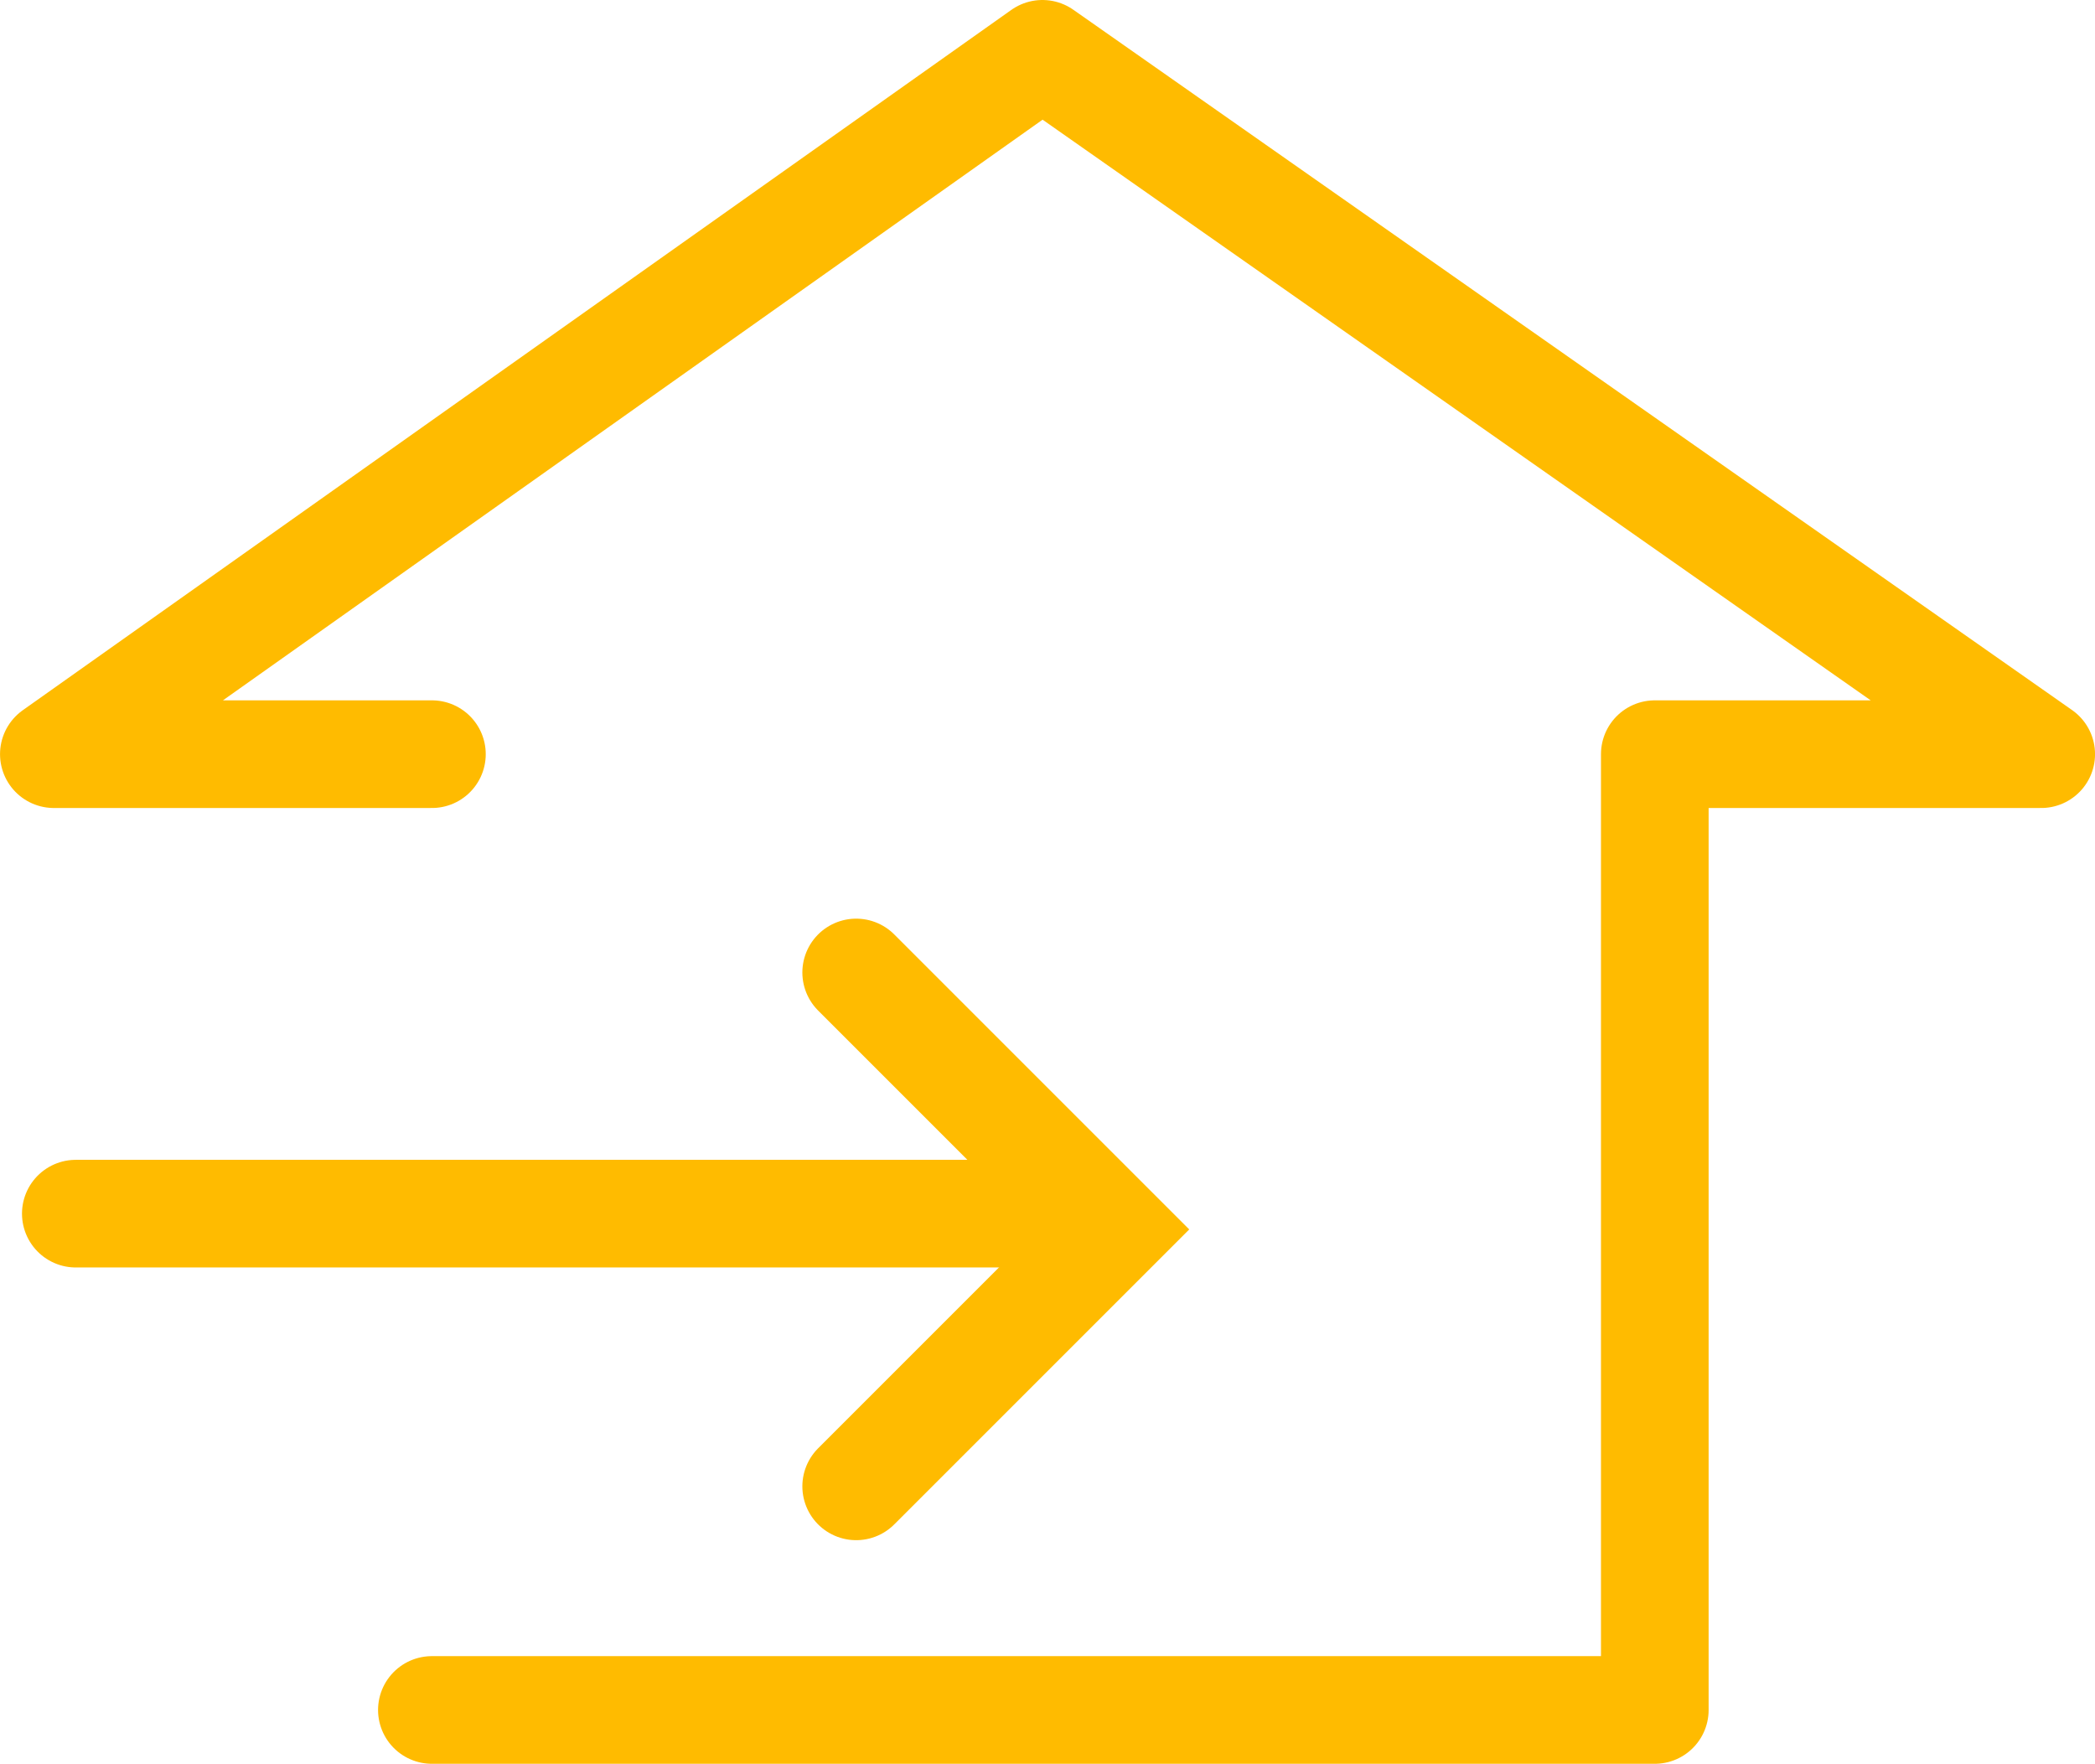
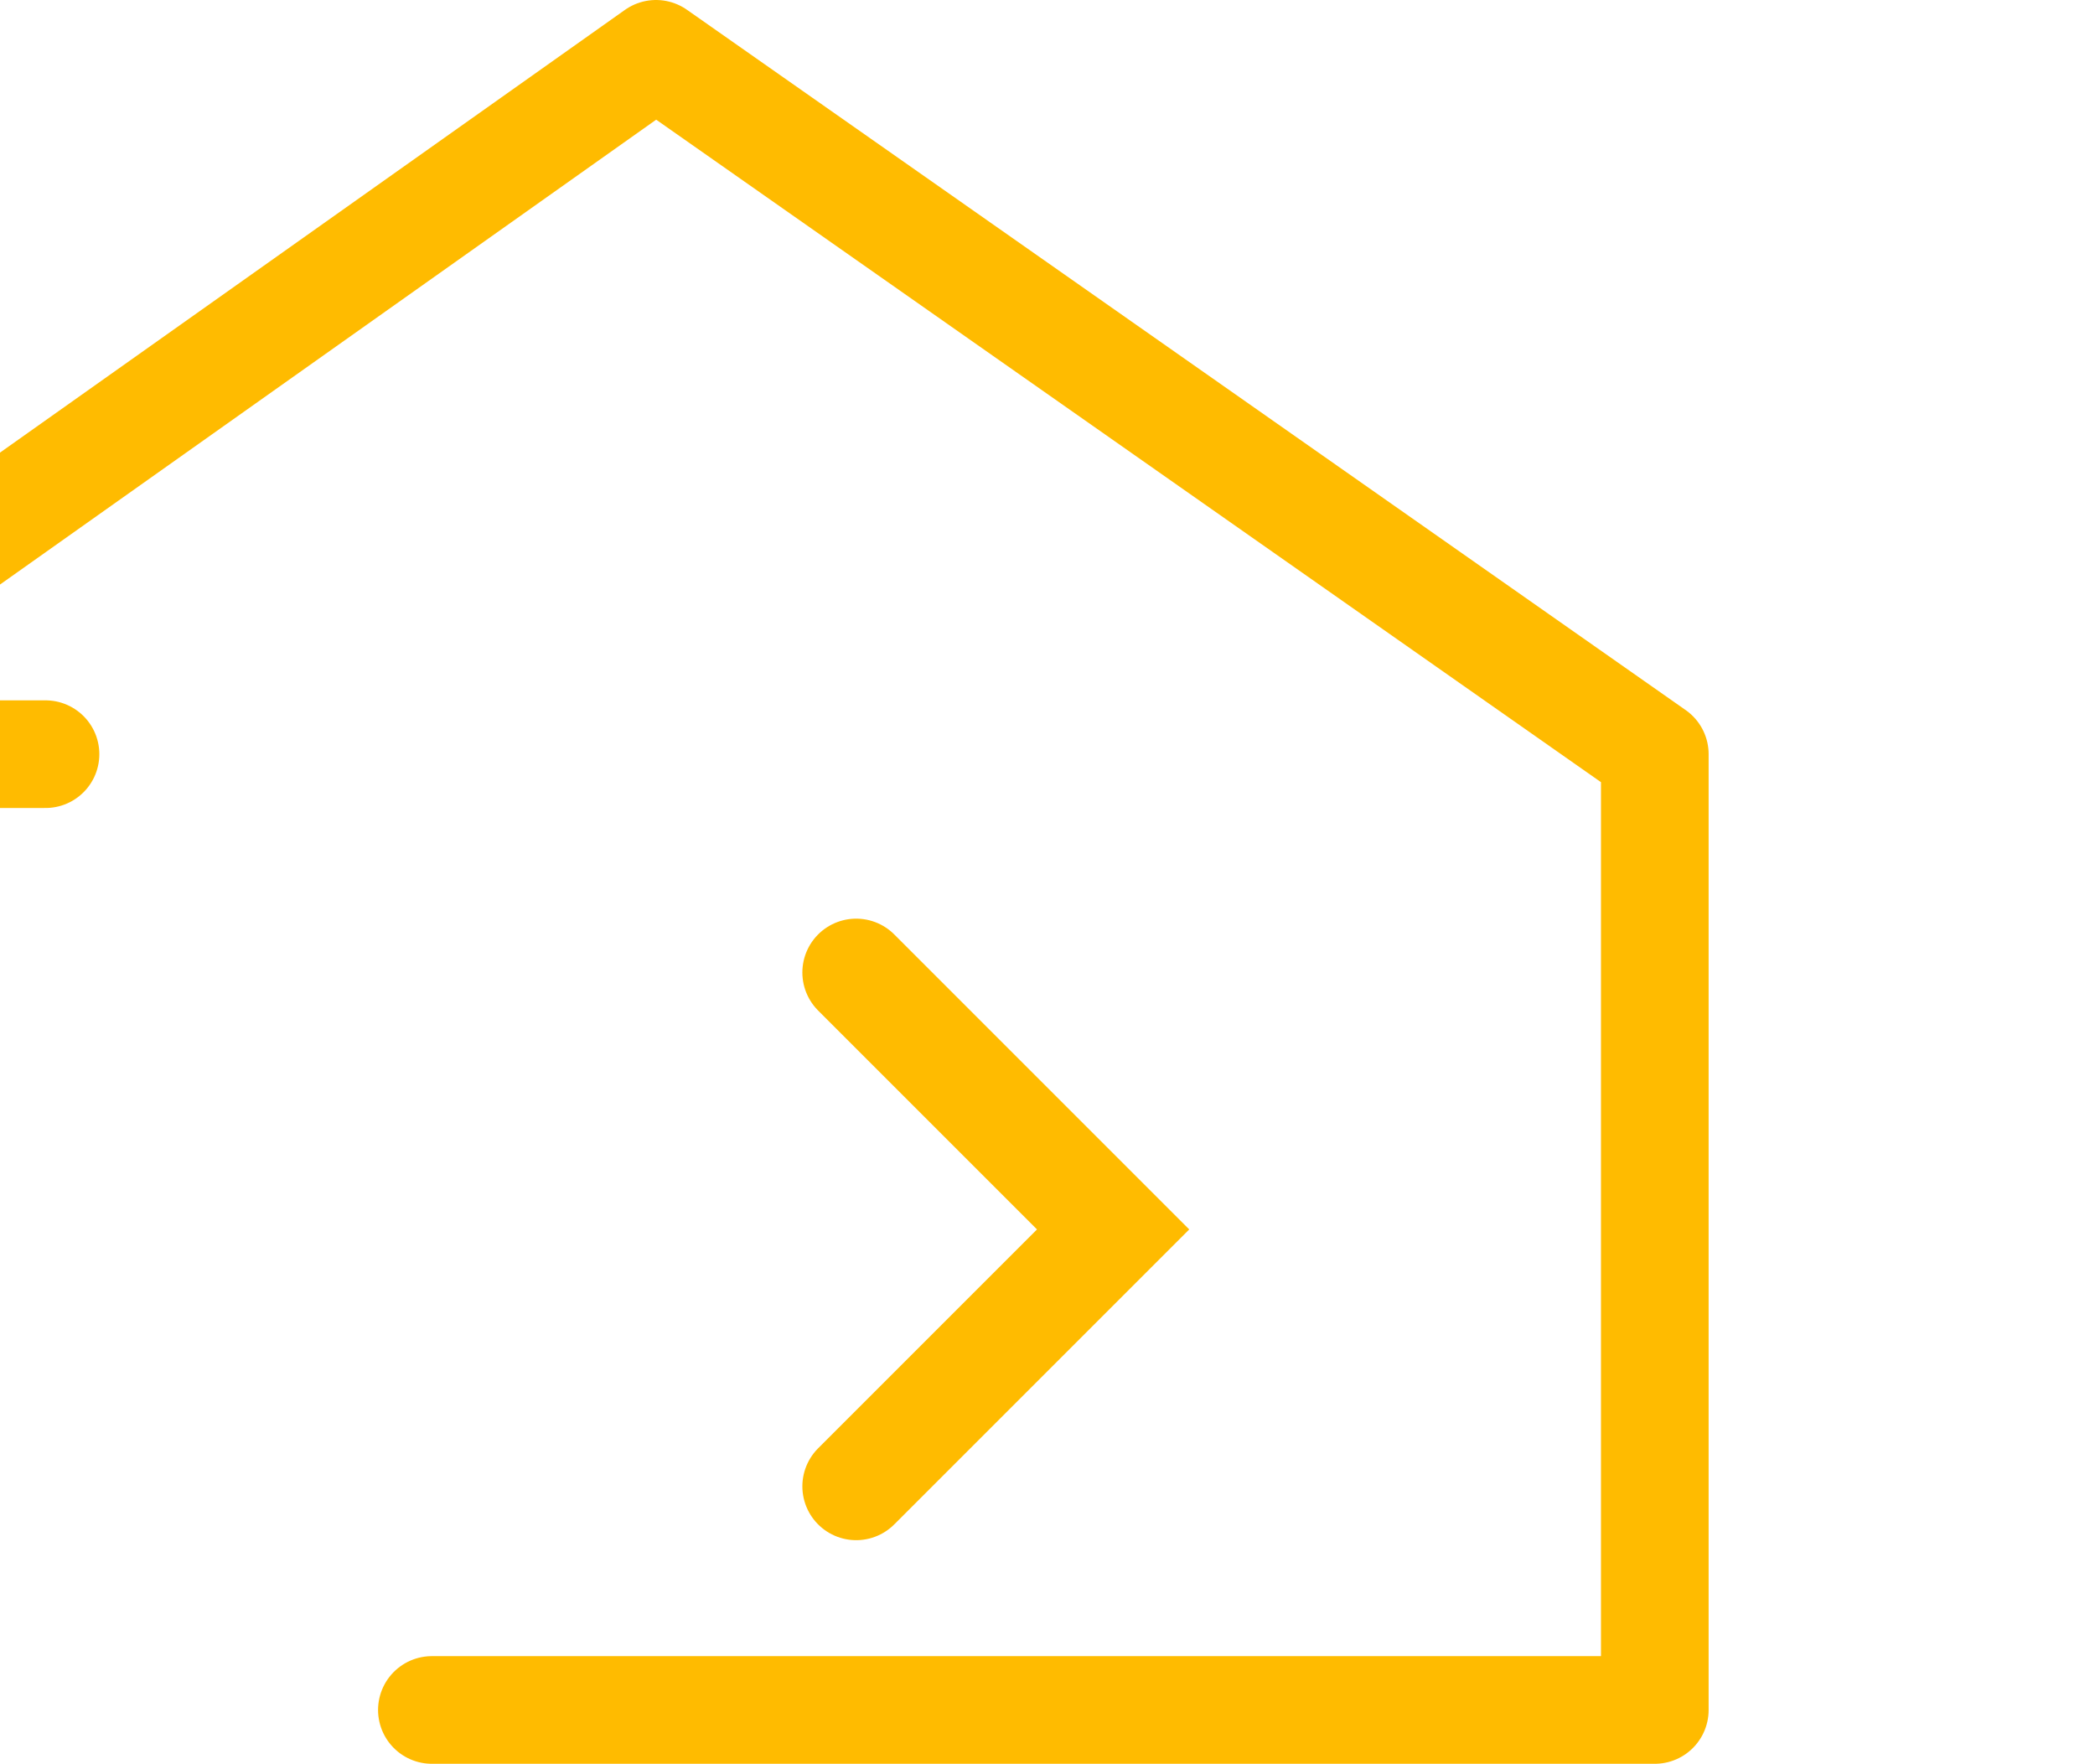
<svg xmlns="http://www.w3.org/2000/svg" width="63.25" height="53.25" viewBox="0 0 63.25 53.25">
  <g id="house" transform="translate(-440.061 -727.259)">
    <path id="Path_637" data-name="Path 637" d="M303.886,19.105l7.757,7.757-7.757,7.757" transform="translate(162.024 737.514)" fill="none" stroke="#fb0" stroke-linecap="round" stroke-miterlimit="10" stroke-width="3.25" />
-     <line id="Line_58" data-name="Line 58" x1="28.056" transform="translate(442.35 763.9)" fill="none" stroke="#fb0" stroke-linecap="round" stroke-miterlimit="10" stroke-width="3.25" />
-     <path id="Path_639" data-name="Path 639" d="M-3538.9-10972.534h36.921v-28.856h11.666l-30.154-21.144-29.846,21.144h11.414" transform="translate(3992 11751.418)" fill="none" stroke="#fb0" stroke-linecap="round" stroke-linejoin="round" stroke-width="3.25" />
+     <path id="Path_639" data-name="Path 639" d="M-3538.9-10972.534h36.921v-28.856l-30.154-21.144-29.846,21.144h11.414" transform="translate(3992 11751.418)" fill="none" stroke="#fb0" stroke-linecap="round" stroke-linejoin="round" stroke-width="3.25" />
  </g>
</svg>